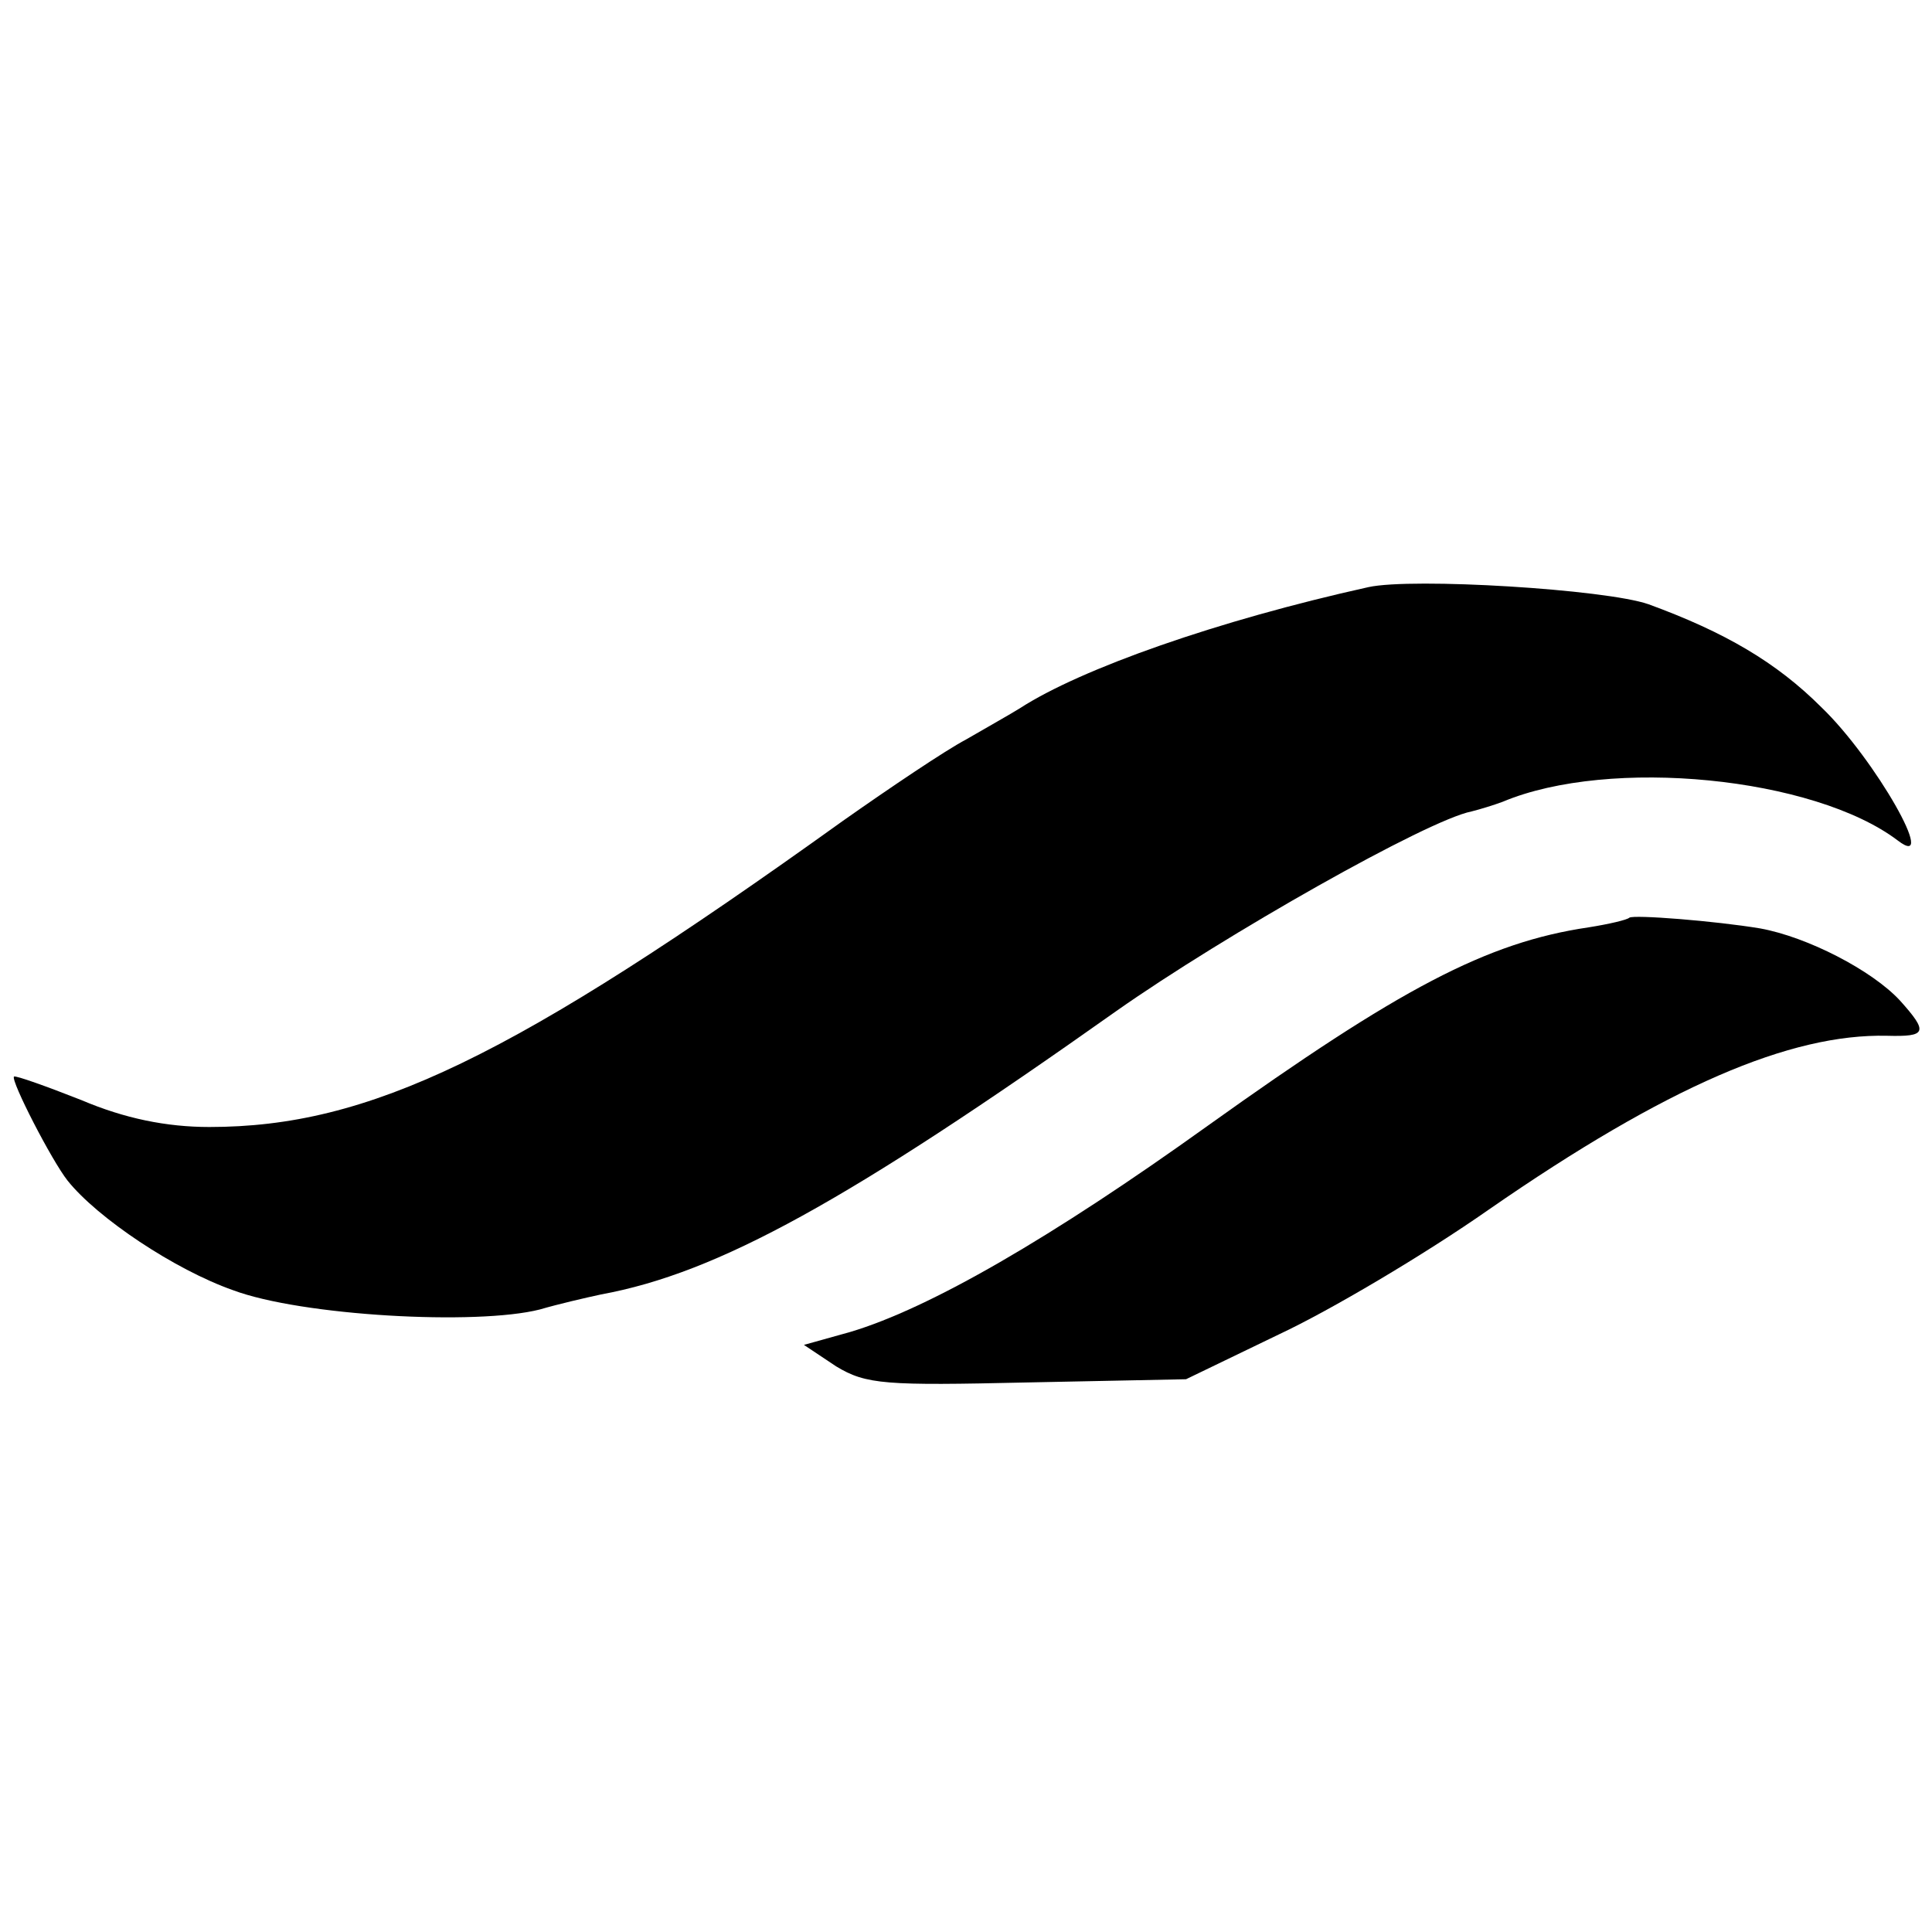
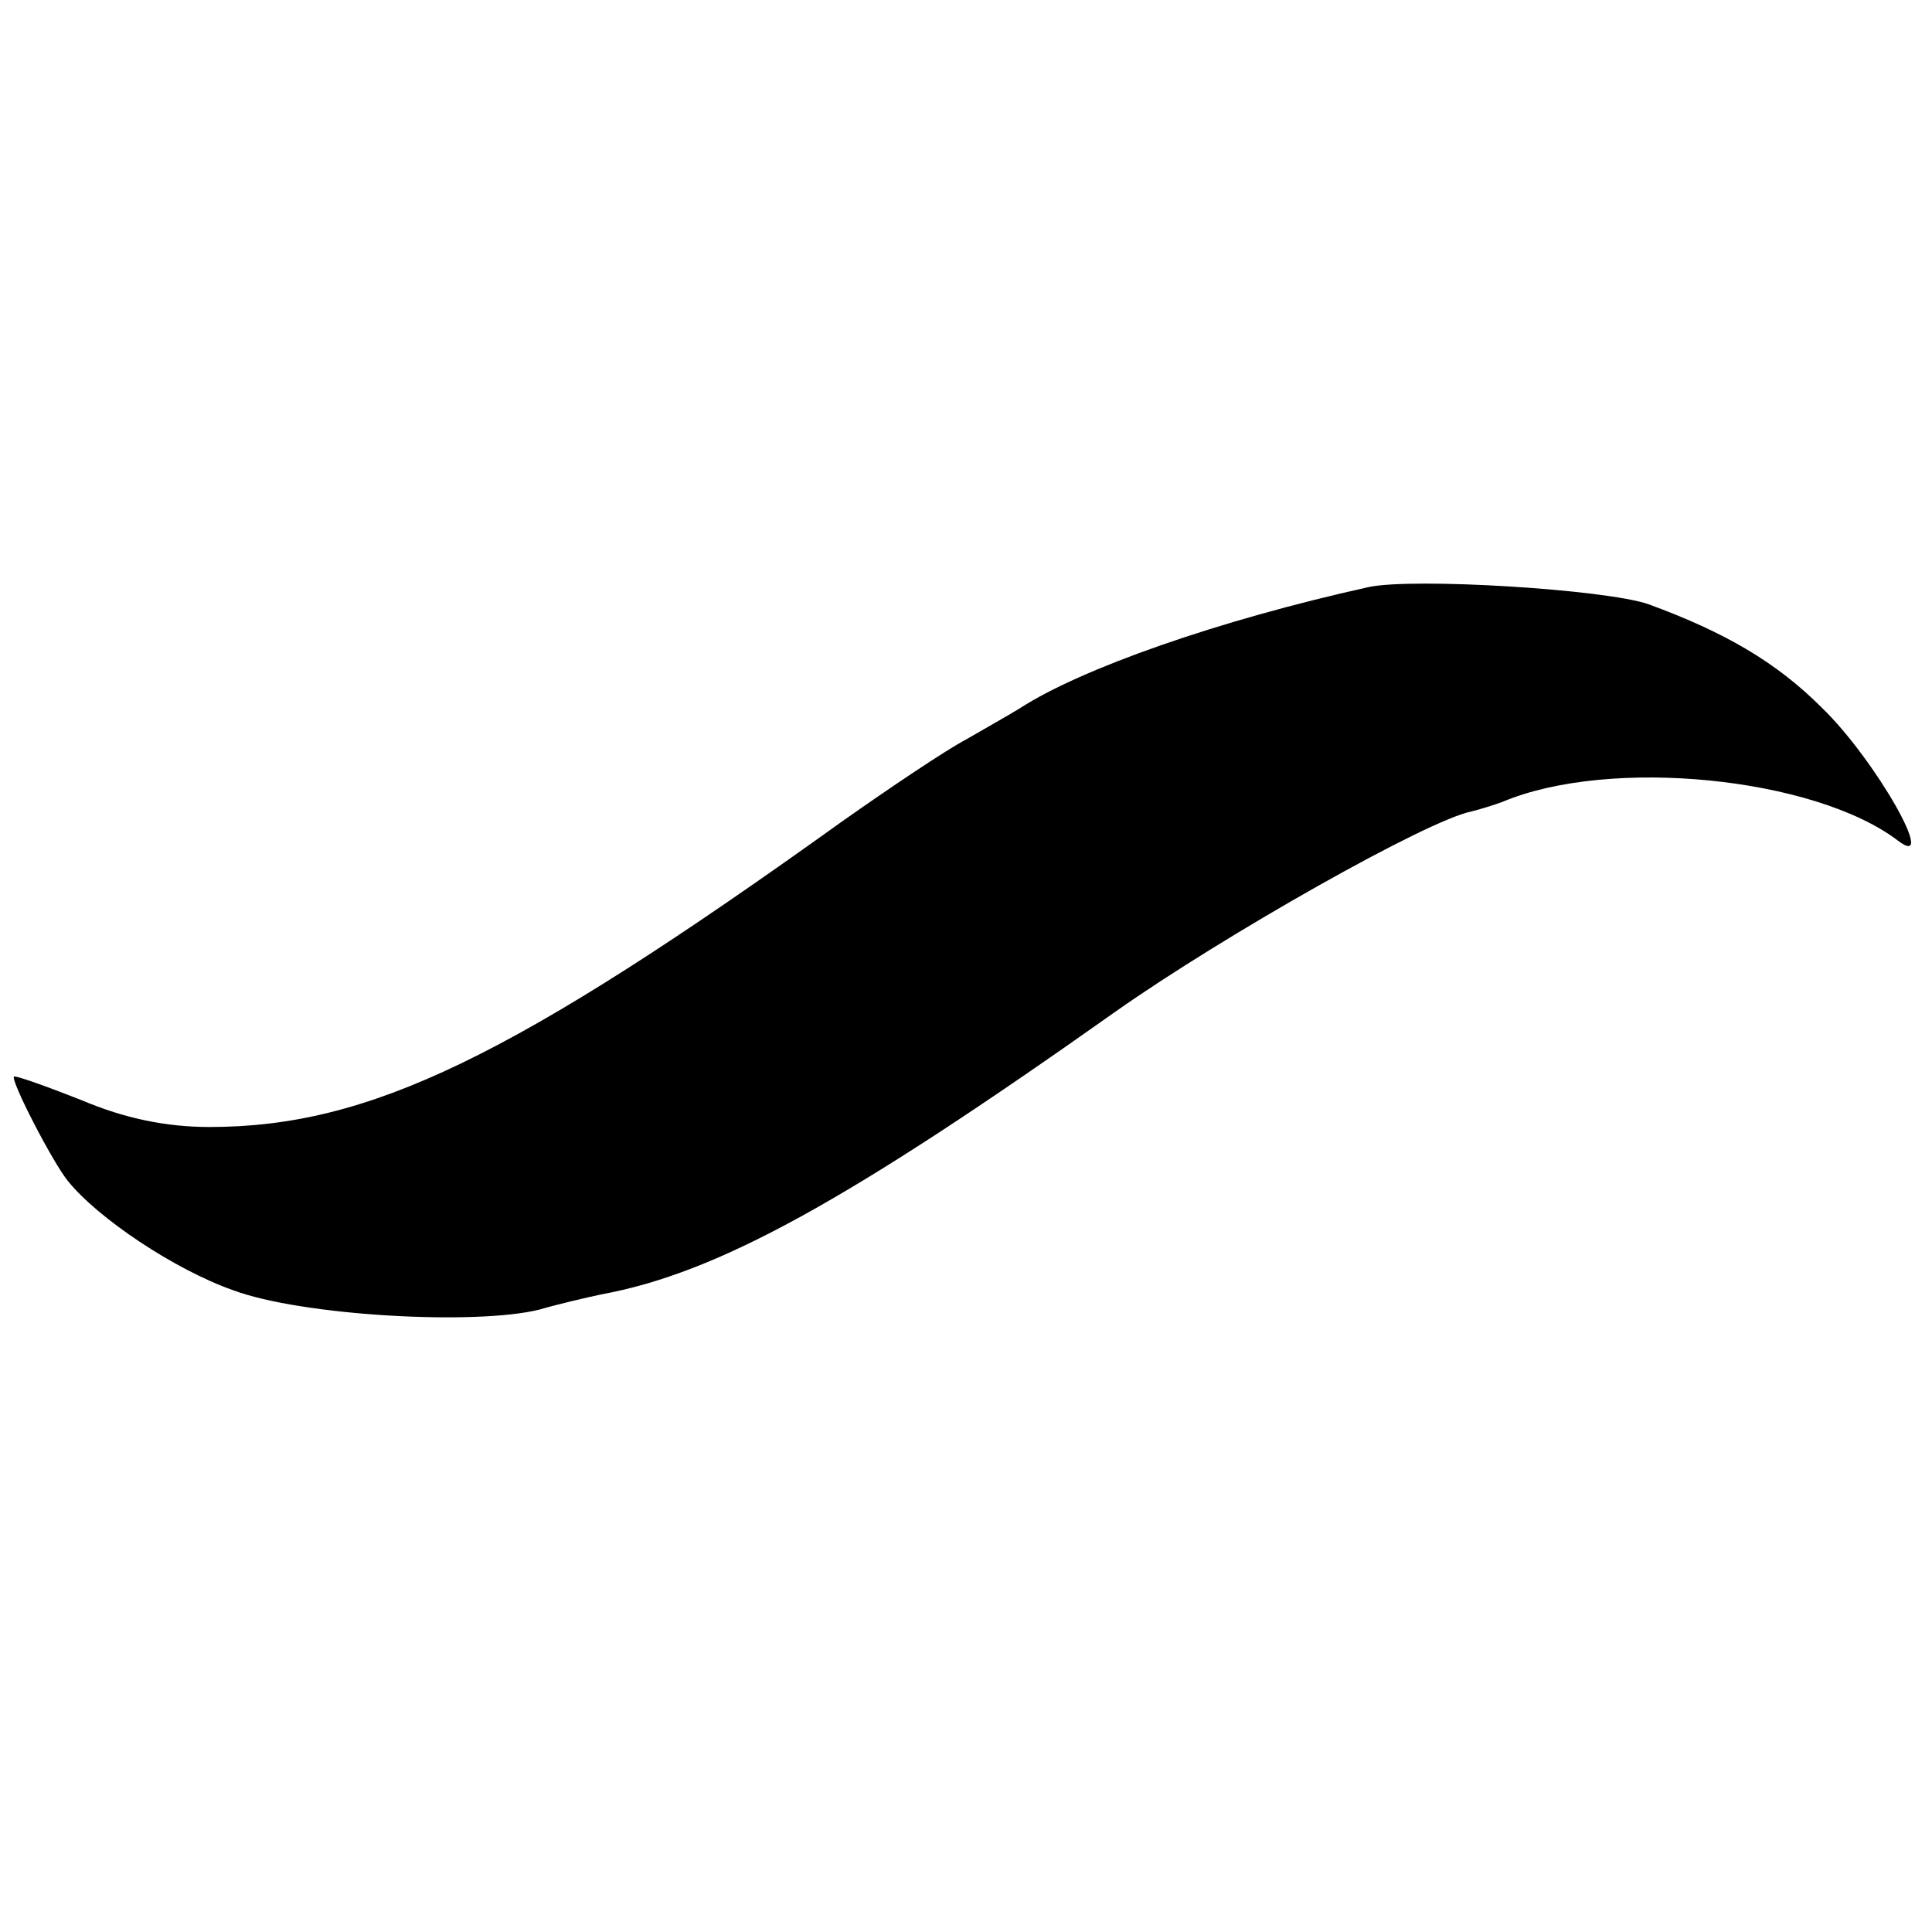
<svg xmlns="http://www.w3.org/2000/svg" version="1.0" width="180pt" height="180pt" viewBox="0 0 180 180" preserveAspectRatio="xMidYMid meet">
  <g transform="translate(0,180) scale(0.1,-0.1)" fill="#000000" stroke="none">
    <path d="M1275 1253 c-140 -31 -268 -76 -325 -113 -8 -5 -31 -18 -50 -29 -19 -10 -71 -45 -115 -76 -308 -221 -441 -285 -590 -285 -40 0 -79 8 -119 25 -33 13 -61 23 -63 22 -3 -4 35 -78 50 -97 28 -35 100 -83 154 -102 64 -24 227 -33 286 -18 17 5 43 11 57 14 109 20 230 87 480 264 101 71 290 178 331 186 8 2 21 6 29 9 100 42 290 23 368 -36 39 -30 -21 76 -71 124 -42 42 -90 70 -161 96 -40 14 -220 25 -261 16z" />
-     <path d="M1518 945 c-2 -2 -19 -6 -38 -9 -95 -14 -176 -57 -355 -185 -145 -104 -259 -170 -333 -192 l-43 -12 30 -20 c28 -17 46 -18 178 -15 l148 3 87 42 c47 22 135 74 195 116 166 115 281 164 371 162 37 -1 39 3 12 33 -26 28 -86 59 -130 67 -42 7 -118 13 -122 10z" />
  </g>
</svg>